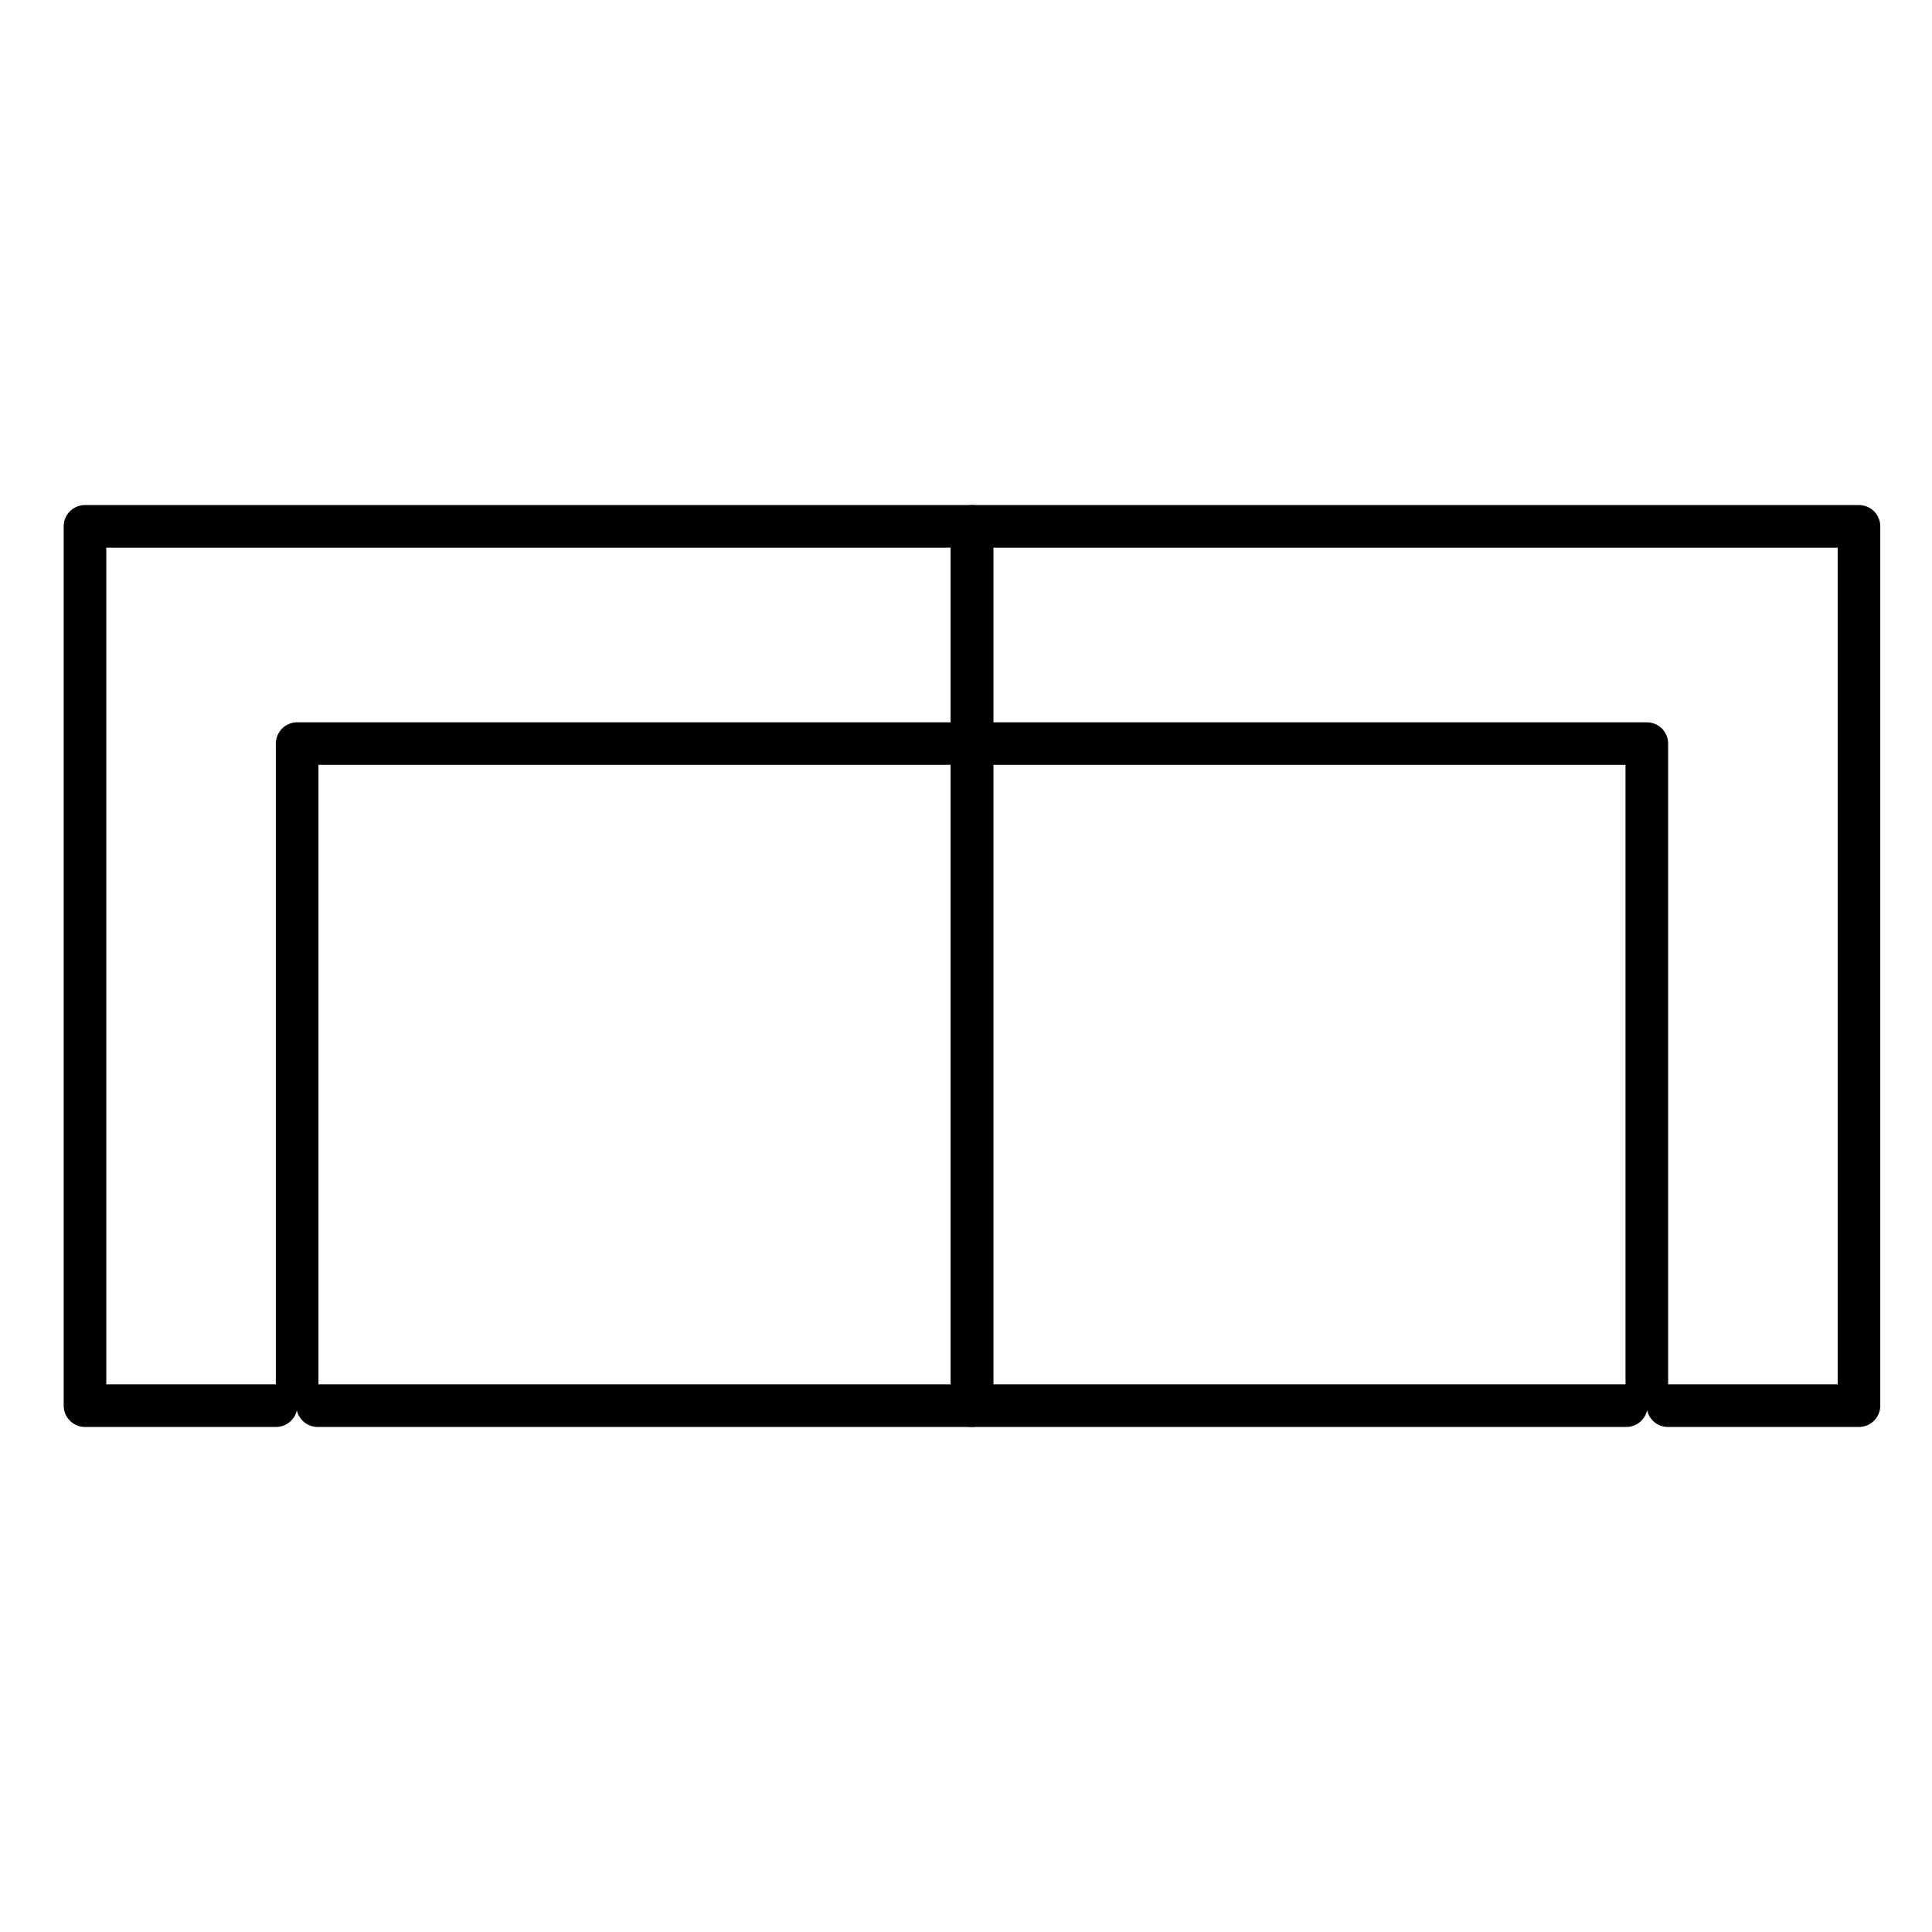
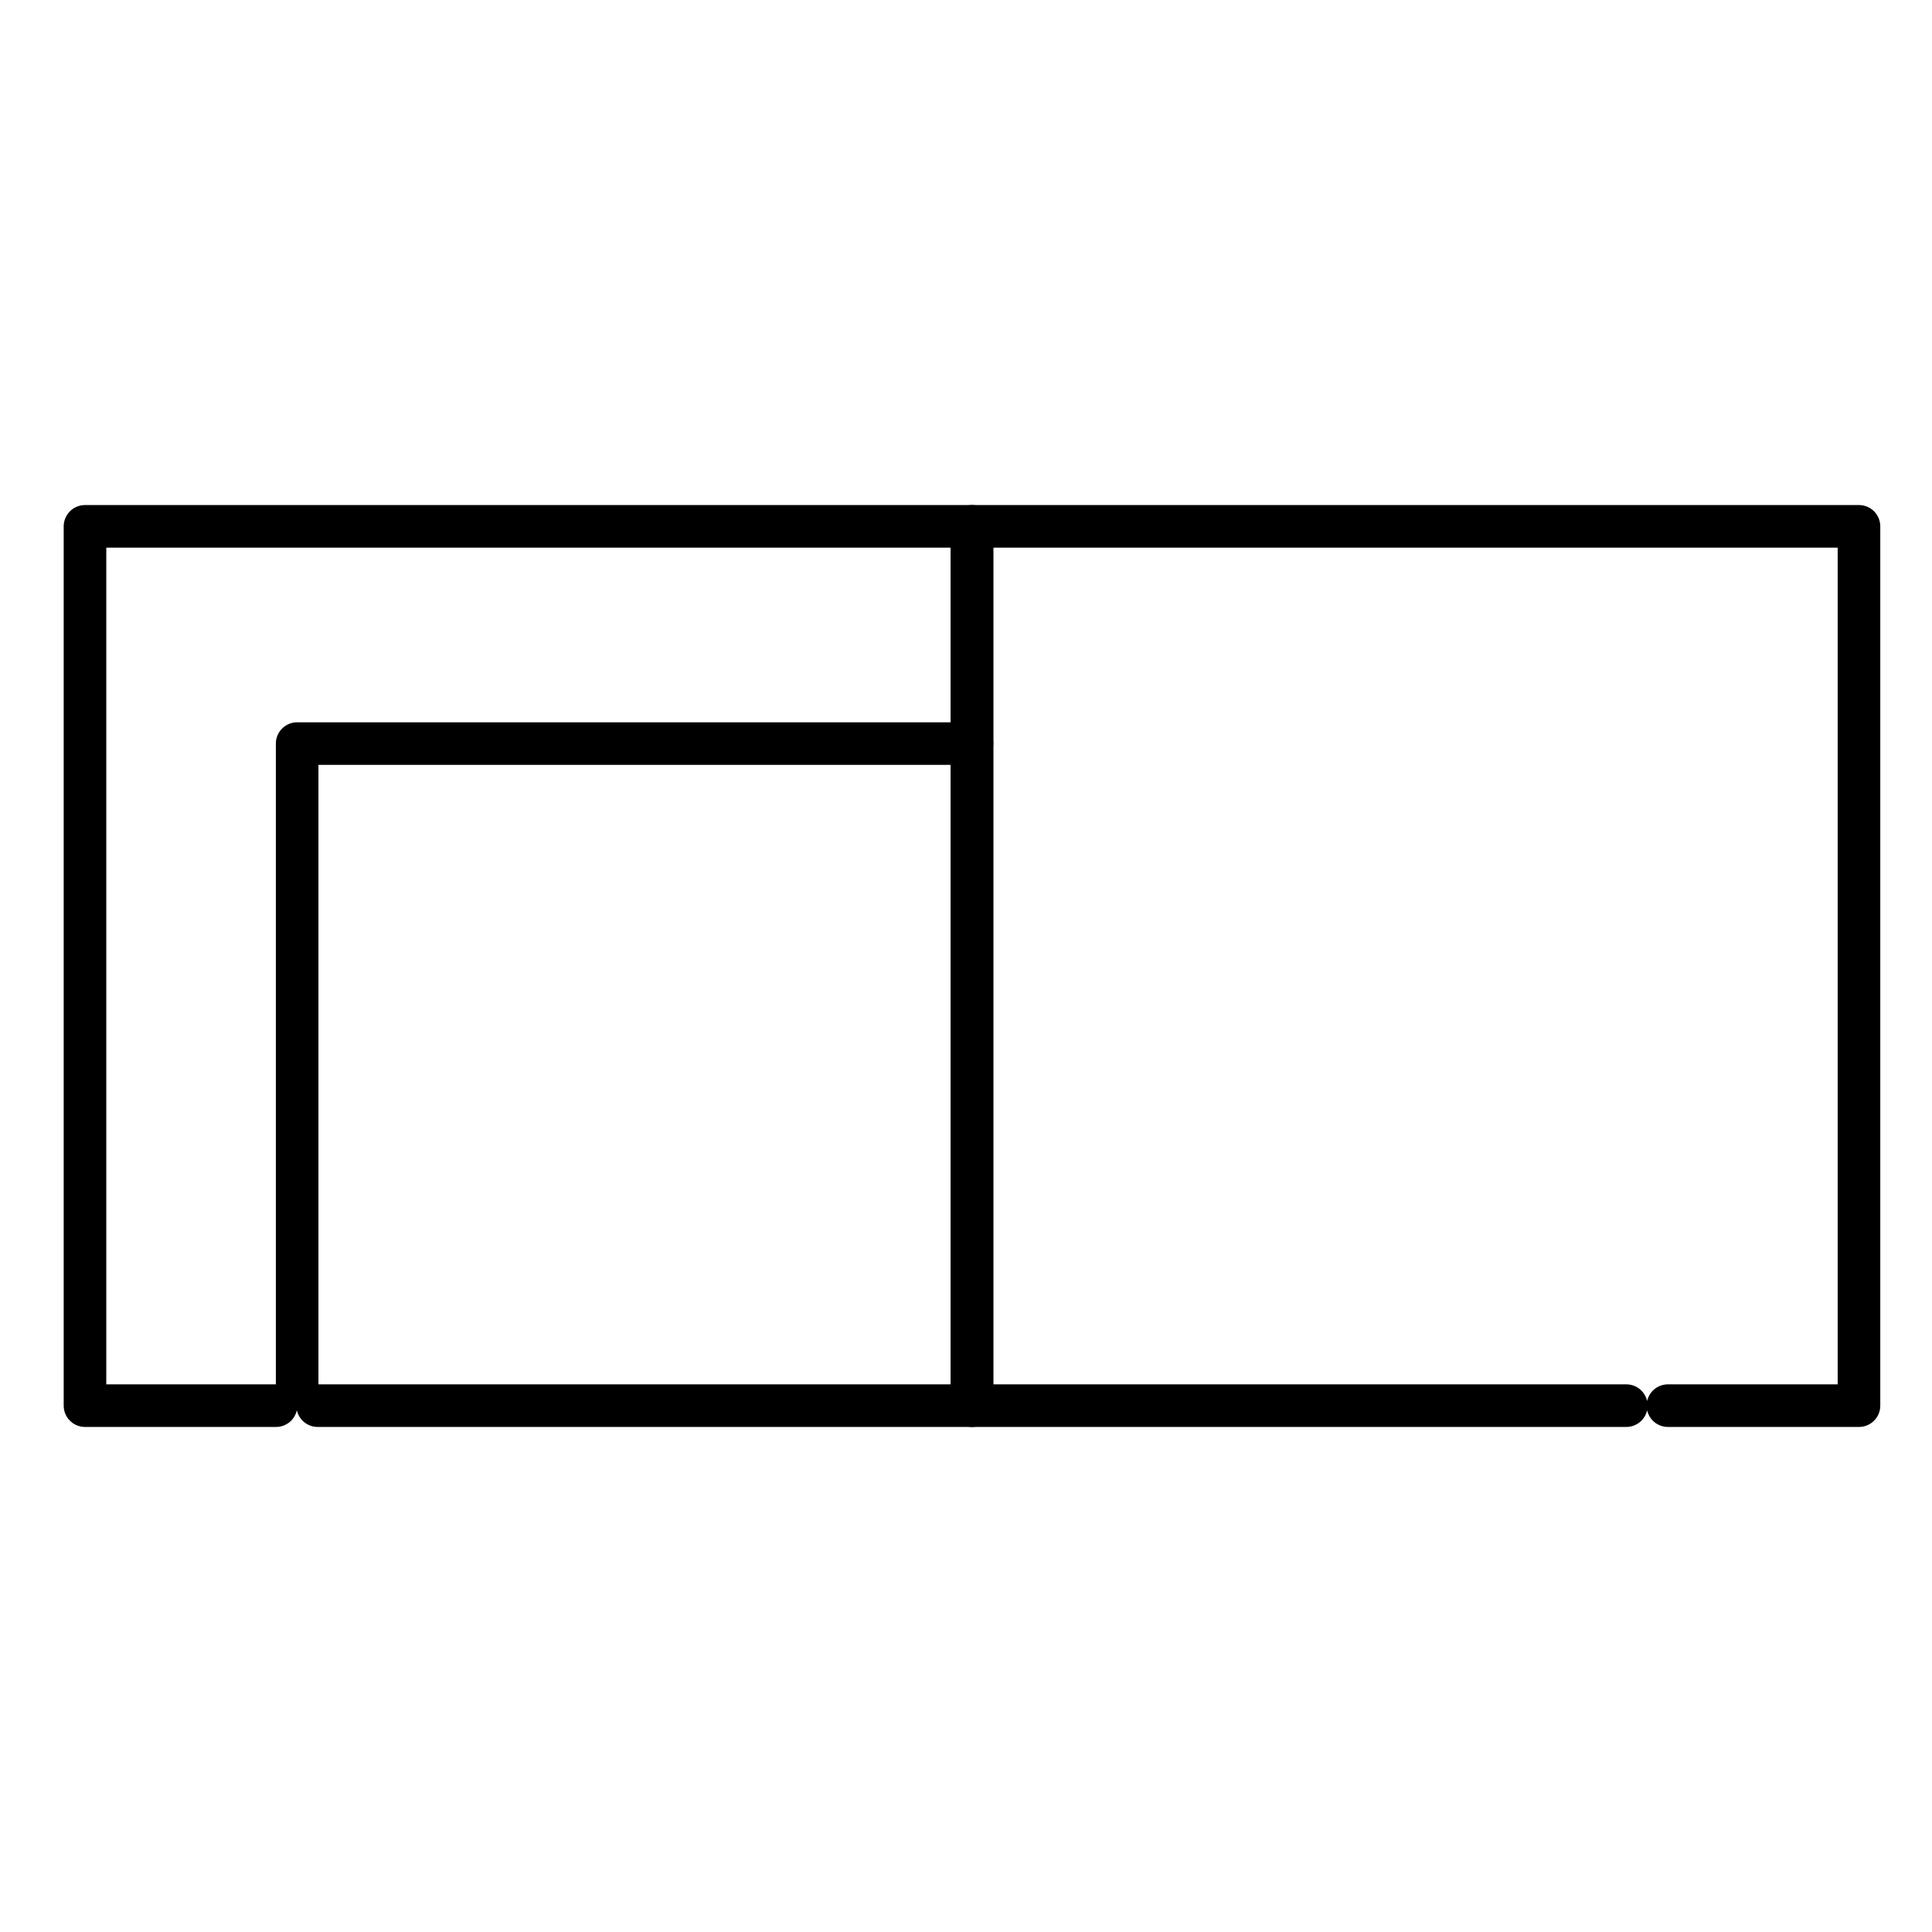
<svg xmlns="http://www.w3.org/2000/svg" id="Calque_1" data-name="Calque 1" viewBox="0 0 95.25 95.24">
  <defs>
    <style>
      .cls-1 {
        fill: none;
        stroke: #000;
        stroke-linecap: round;
        stroke-linejoin: round;
        stroke-width: 2.1px;
      }
    </style>
  </defs>
  <polyline class="cls-1" points="15.66 69.3 47.92 69.3 47.92 25.95 4.39 25.95 4.19 25.95 4.19 25.95 4.19 69.3 13.61 69.3" />
  <polyline class="cls-1" points="14.65 68.43 14.65 36.66 47.92 36.66" />
  <polyline class="cls-1" points="80.18 69.3 47.92 69.3 47.92 25.95 91.45 25.95 91.65 25.95 91.65 25.95 91.65 69.3 82.23 69.3" />
-   <polyline class="cls-1" points="81.19 68.43 81.19 36.66 47.92 36.66" />
</svg>